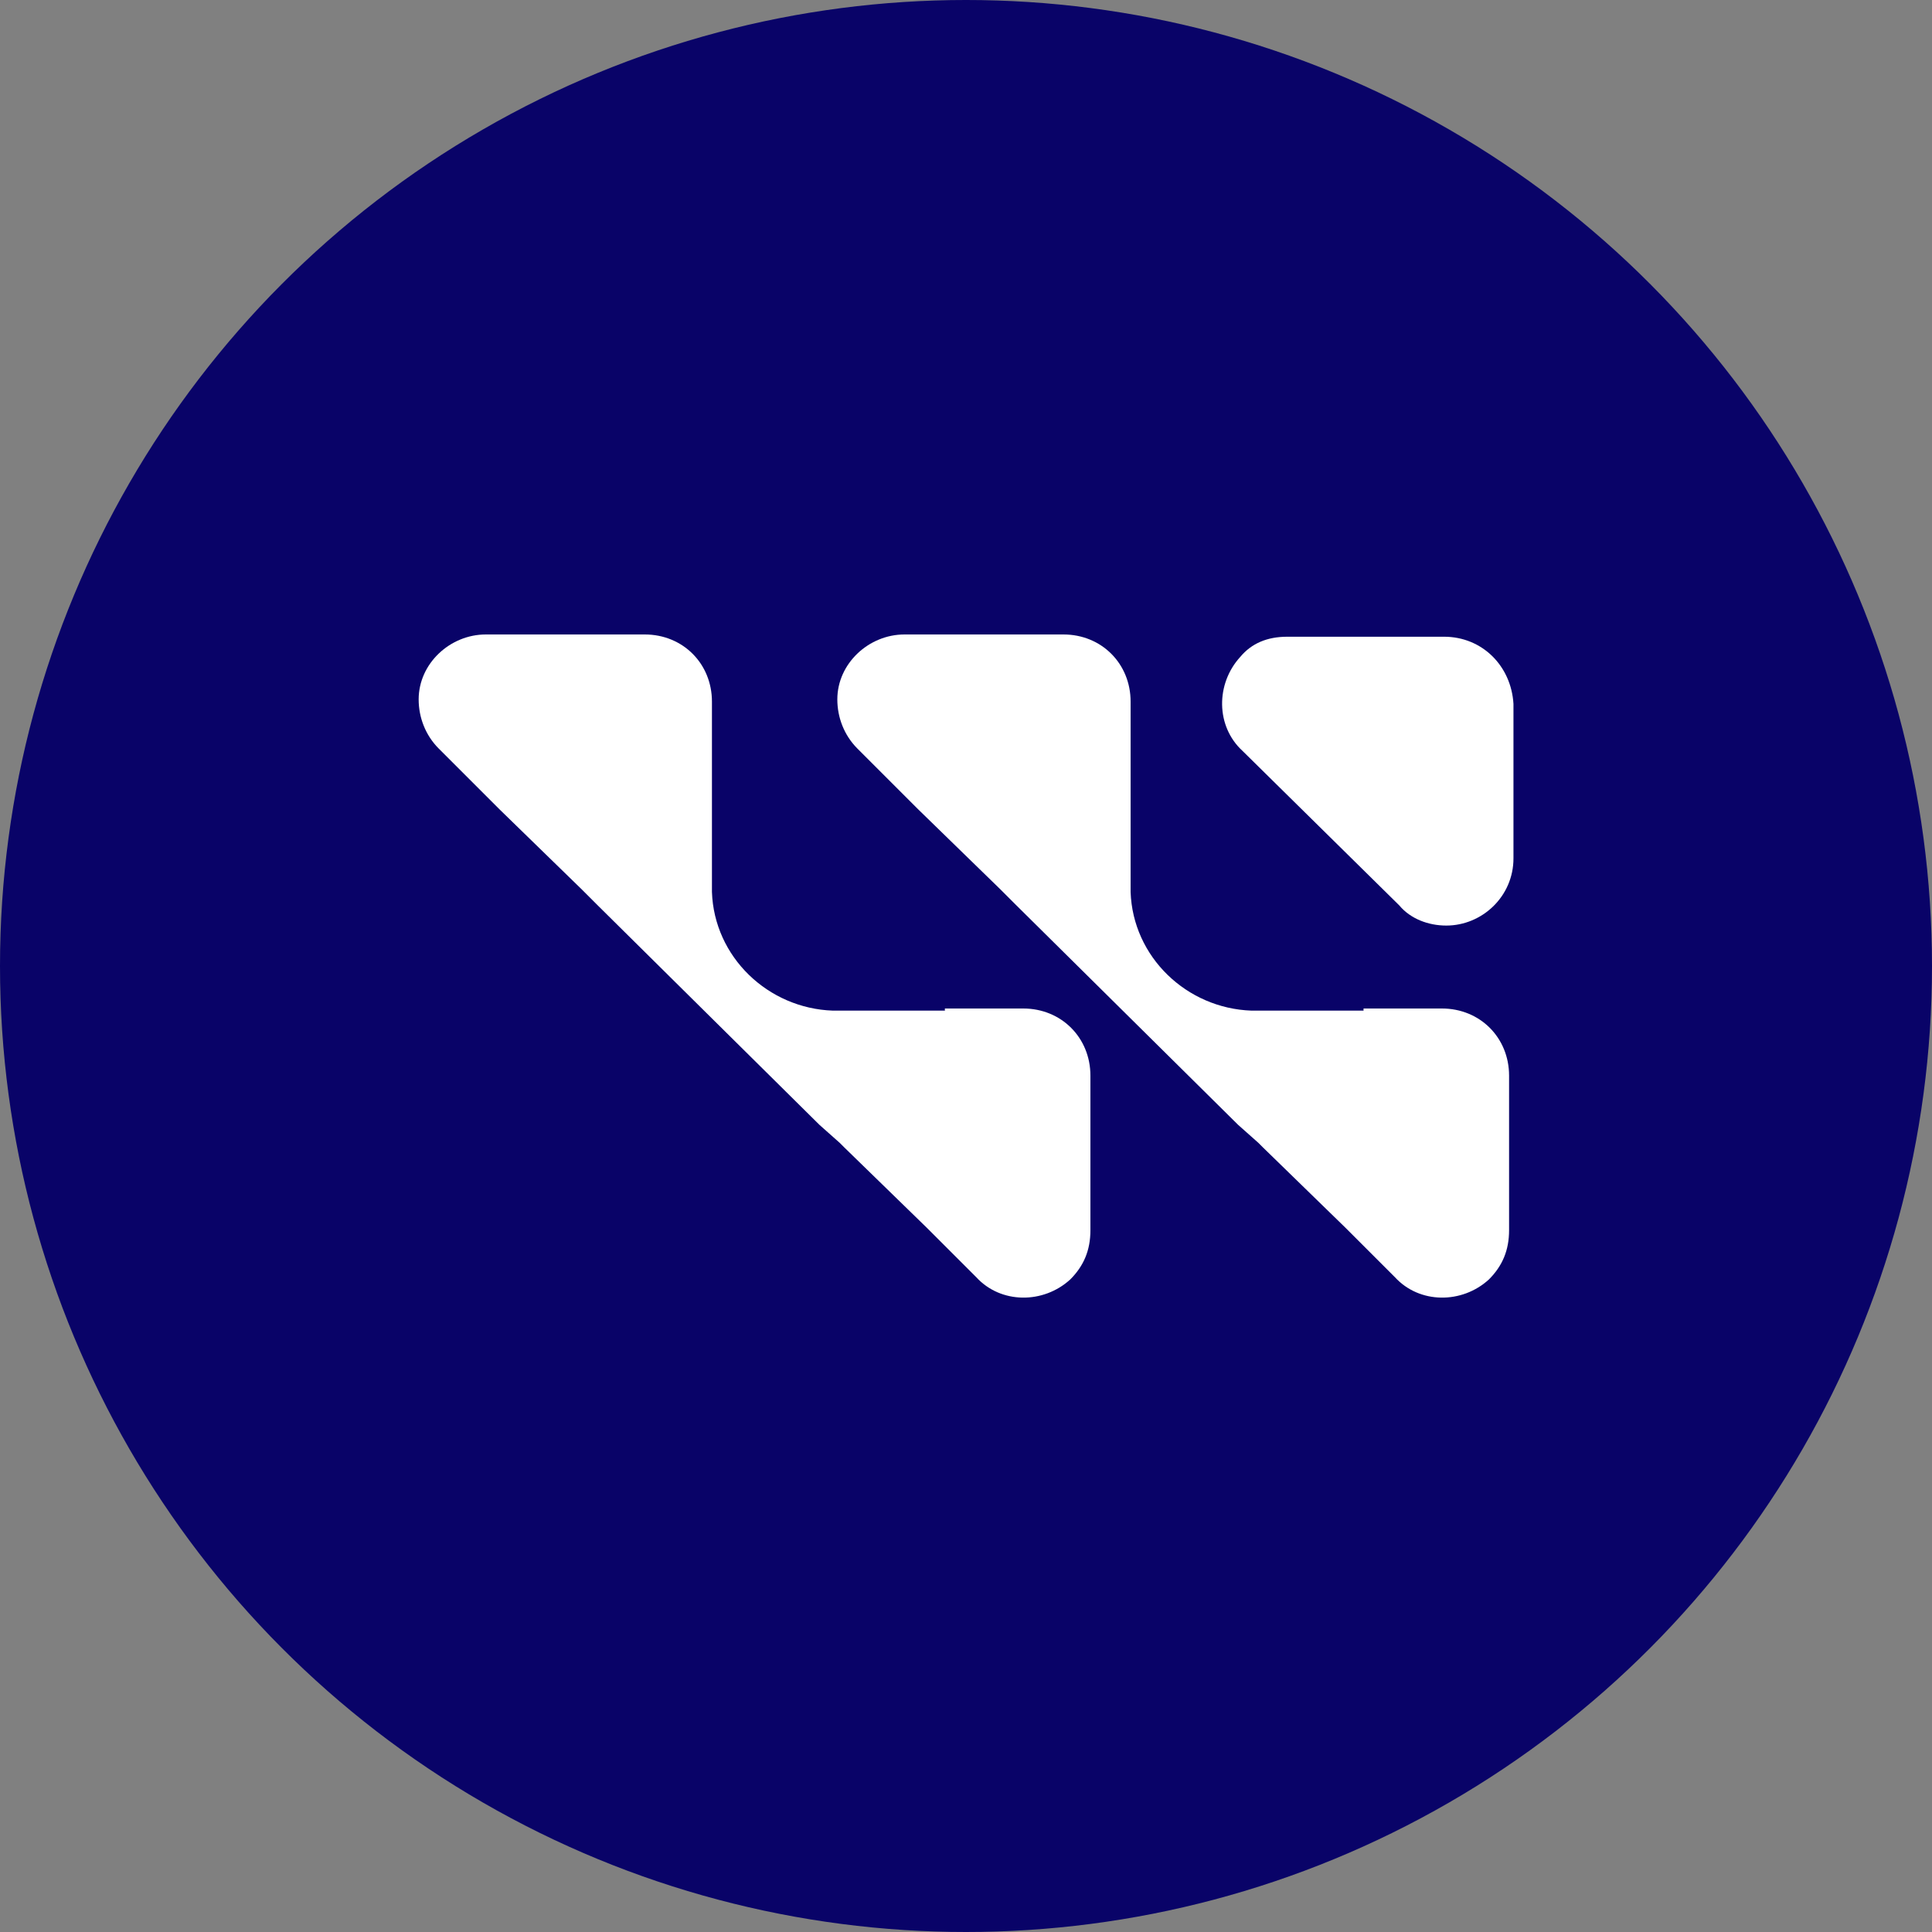
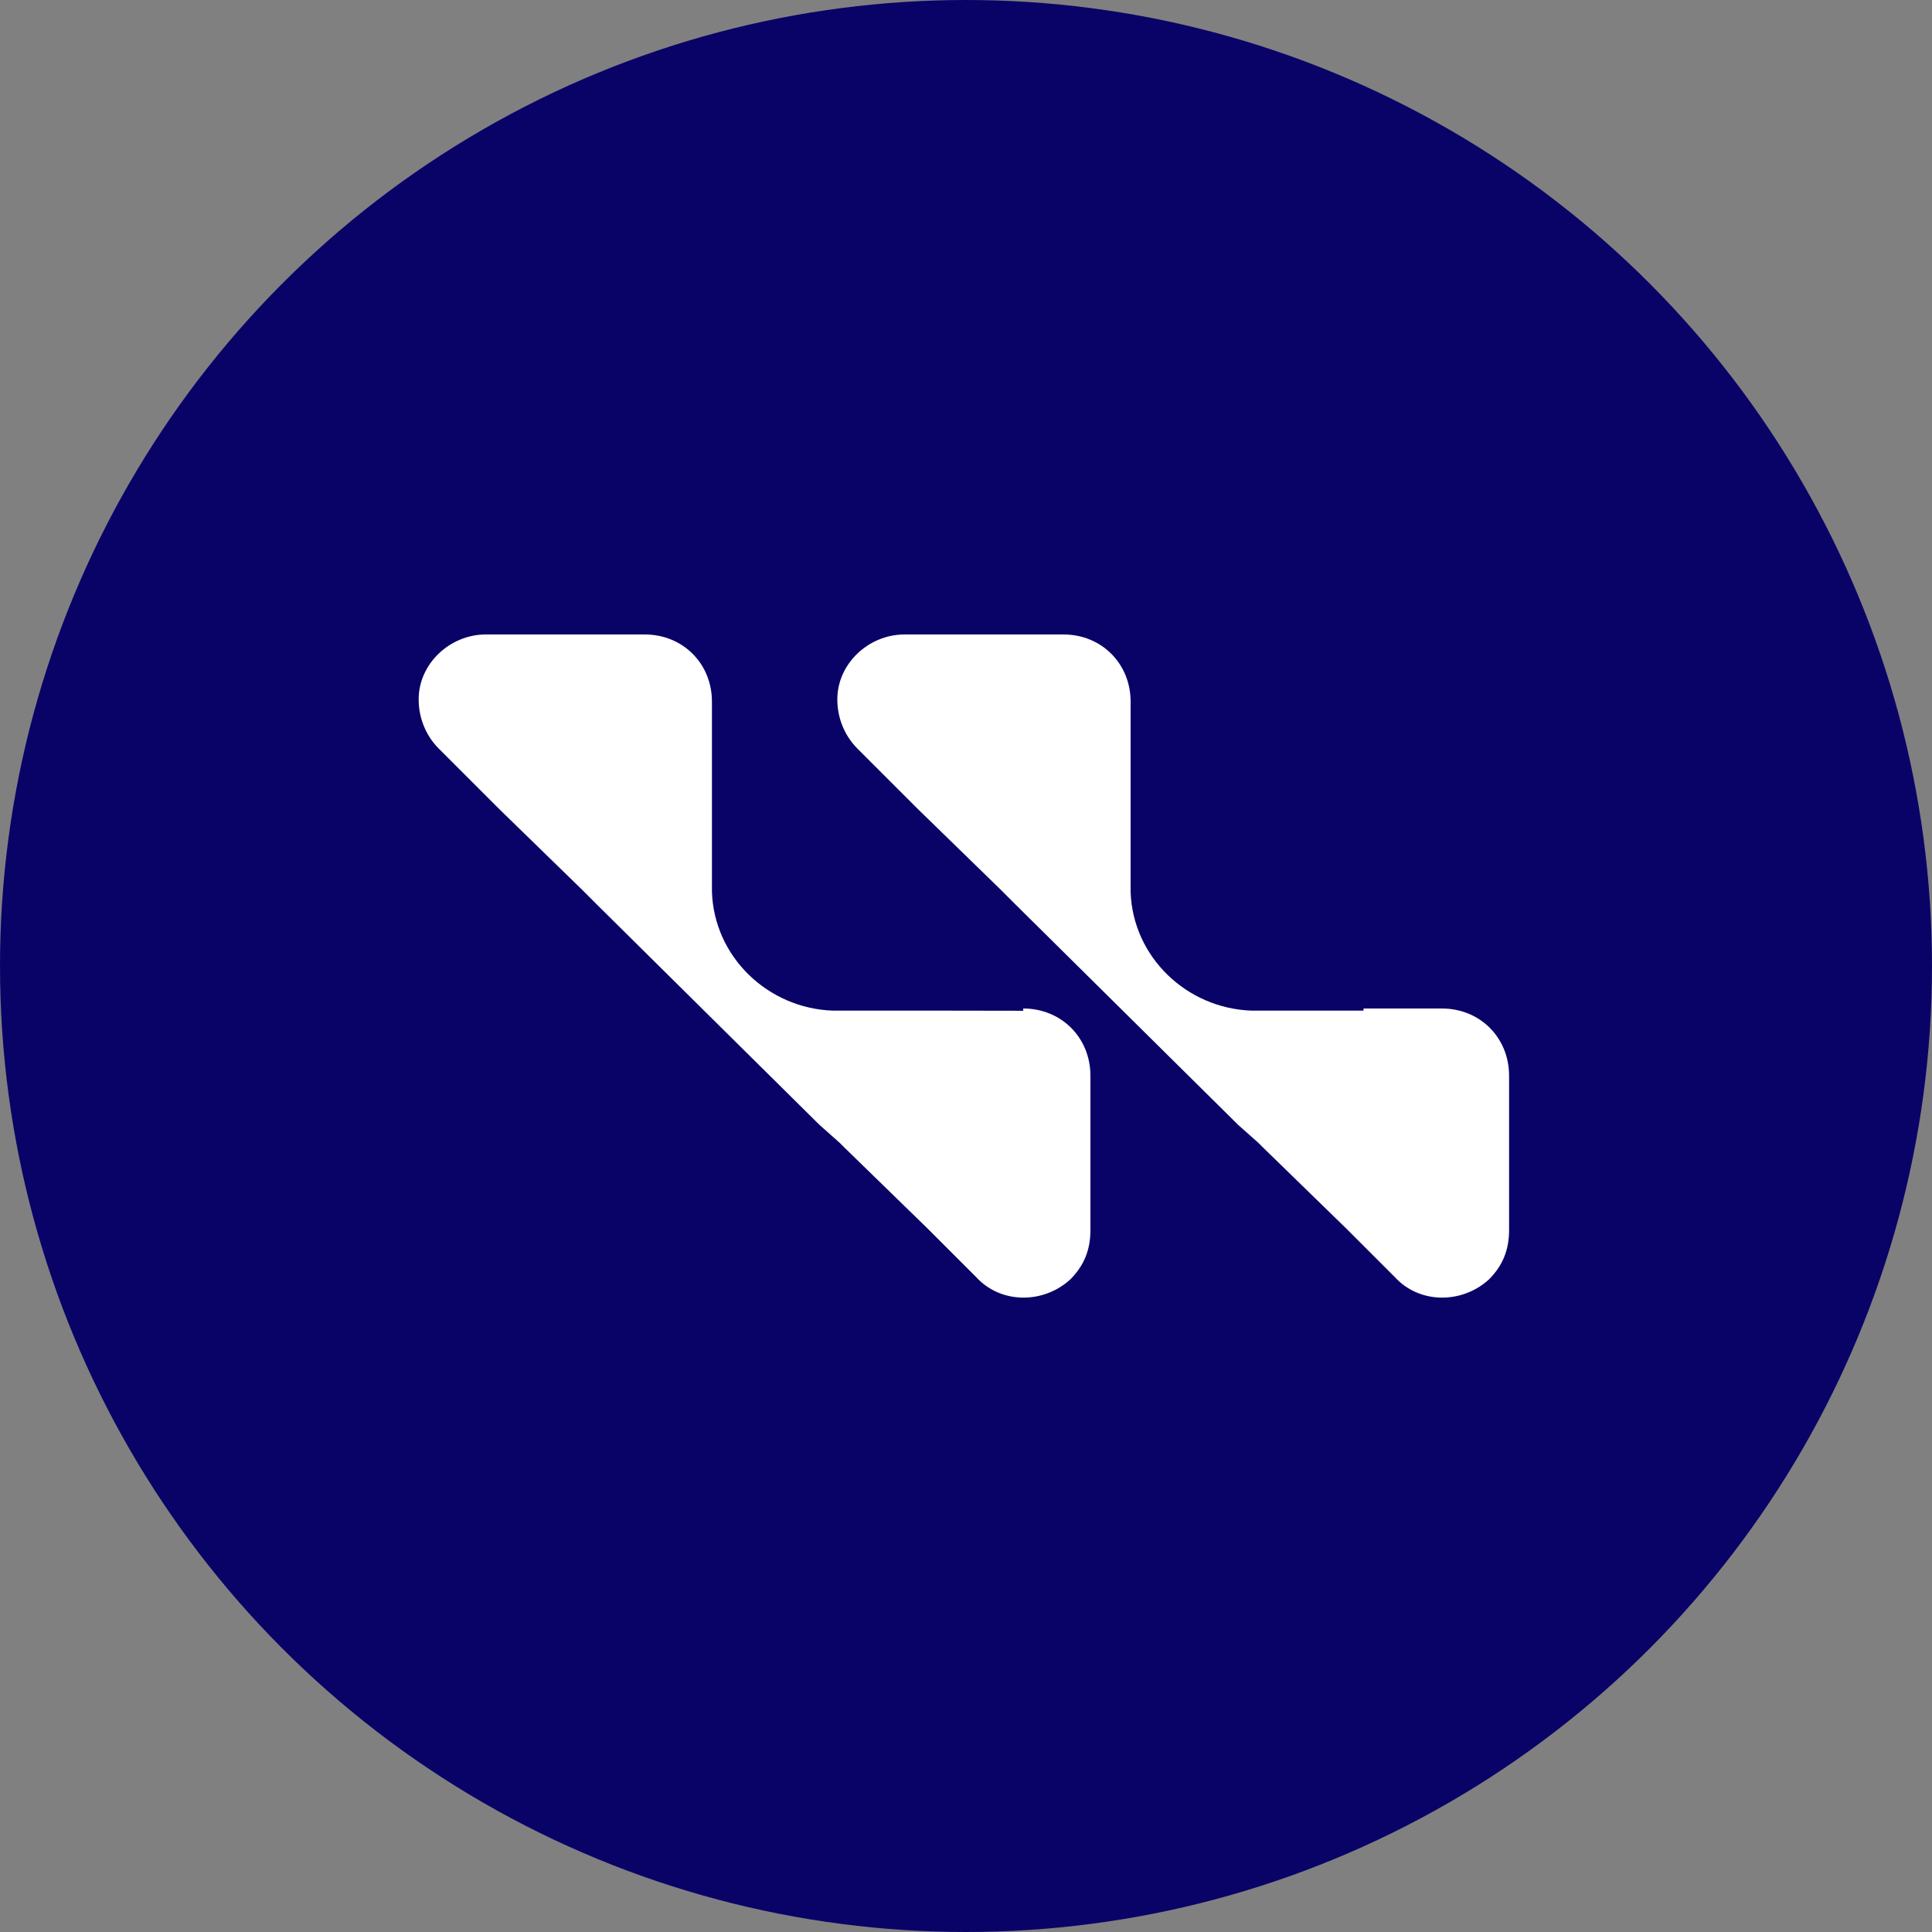
<svg xmlns="http://www.w3.org/2000/svg" id="Layer_1" viewBox="0 0 300 300" width="300" height="300">
  <rect x="0" y="0" width="300" height="300" fill="#808080" stroke="none" />
  <defs>
    <style>
      .cls-1 {
        fill: #fff;
      }

      .cls-2 {
        fill: #090368;
      }
    </style>
    <clipPath id="bz_circular_clip">
      <circle cx="150.0" cy="150.0" r="150.0" />
    </clipPath>
  </defs>
  <g clip-path="url(#bz_circular_clip)">
    <rect class="cls-2" width="300" height="300" />
    <g>
-       <path id="path31" class="cls-1" d="M199.89,98.87h24.34c5.91,0,10.43,4.52,10.78,10.43v23.99c0,5.91-4.87,10.43-10.43,10.43-2.78,0-5.56-1.04-7.3-3.13l-24.34-23.99c-4.17-3.82-4.17-10.43-.35-14.6,1.74-2.09,4.17-3.13,7.3-3.13Z" />
-       <path id="path33" class="cls-1" d="M146.7,156.93h-17.38c-10.08-.35-18.43-8.34-18.77-18.43v-29.55c0-5.91-4.52-10.43-10.43-10.43h-24.68c-5.56,0-10.43,4.52-10.43,10.08,0,2.78,1.04,5.56,3.13,7.65l9.39,9.39,12.86,12.52.35.35,2.09,2.09,34.42,34.07,3.13,2.78.7.7,12.86,12.52,7.65,7.65c3.82,4.17,10.43,4.17,14.6.35,2.09-2.09,3.13-4.52,3.13-7.65v-23.99c0-5.91-4.52-10.43-10.43-10.43h-12.17v.35Z" />
+       <path id="path33" class="cls-1" d="M146.7,156.93h-17.38c-10.08-.35-18.43-8.34-18.77-18.43v-29.55c0-5.91-4.52-10.43-10.43-10.43h-24.68c-5.56,0-10.43,4.52-10.43,10.08,0,2.78,1.04,5.56,3.13,7.65l9.39,9.39,12.86,12.52.35.35,2.09,2.09,34.42,34.07,3.13,2.78.7.7,12.86,12.52,7.65,7.65c3.82,4.17,10.43,4.17,14.6.35,2.09-2.09,3.13-4.52,3.13-7.65v-23.99c0-5.91-4.52-10.43-10.43-10.43v.35Z" />
      <path id="path35" class="cls-1" d="M211.71,156.93h-17.38c-10.08-.35-18.43-8.34-18.77-18.43v-29.55c0-5.91-4.52-10.43-10.43-10.43h-24.68c-5.56,0-10.43,4.52-10.43,10.08,0,2.78,1.04,5.56,3.13,7.65l9.39,9.39,12.86,12.52.35.35,2.09,2.09,34.42,34.07,3.13,2.78.7.7,12.86,12.52,7.65,7.65c3.82,4.17,10.43,4.17,14.6.35,2.09-2.09,3.13-4.52,3.13-7.65v-23.99c0-5.91-4.52-10.43-10.43-10.43h-12.17v.35Z" />
    </g>
  </g>
</svg>